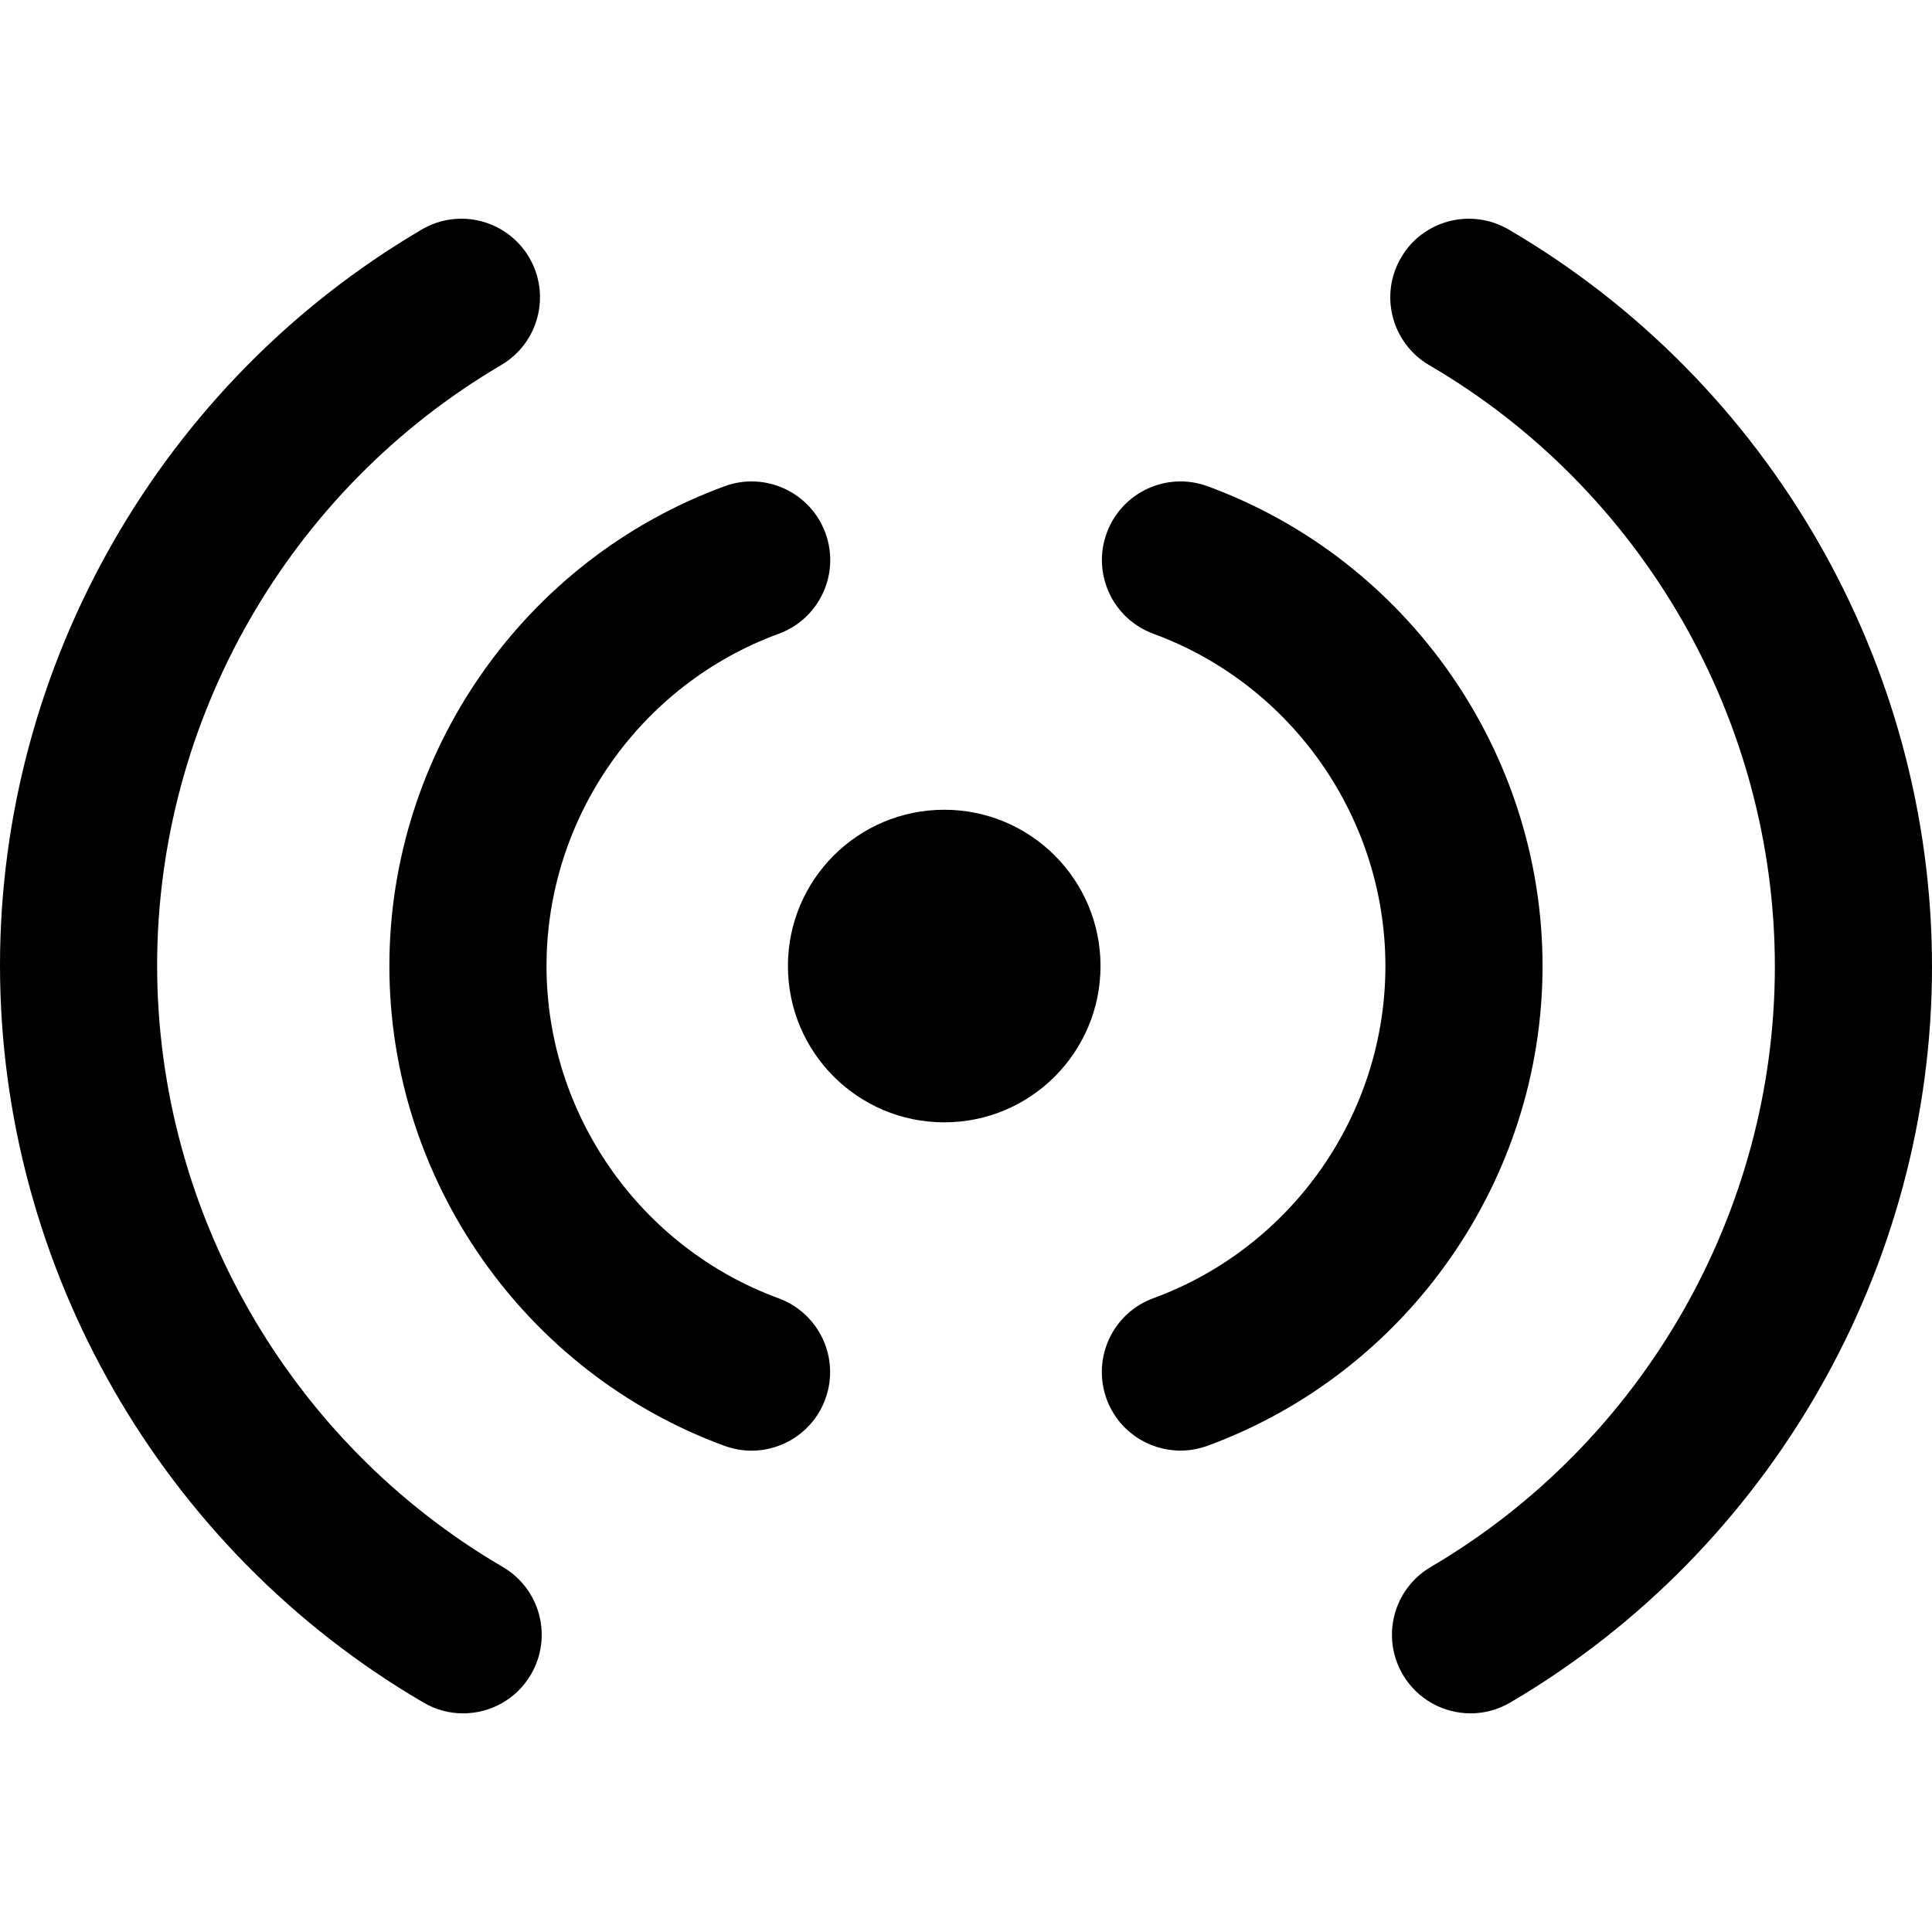
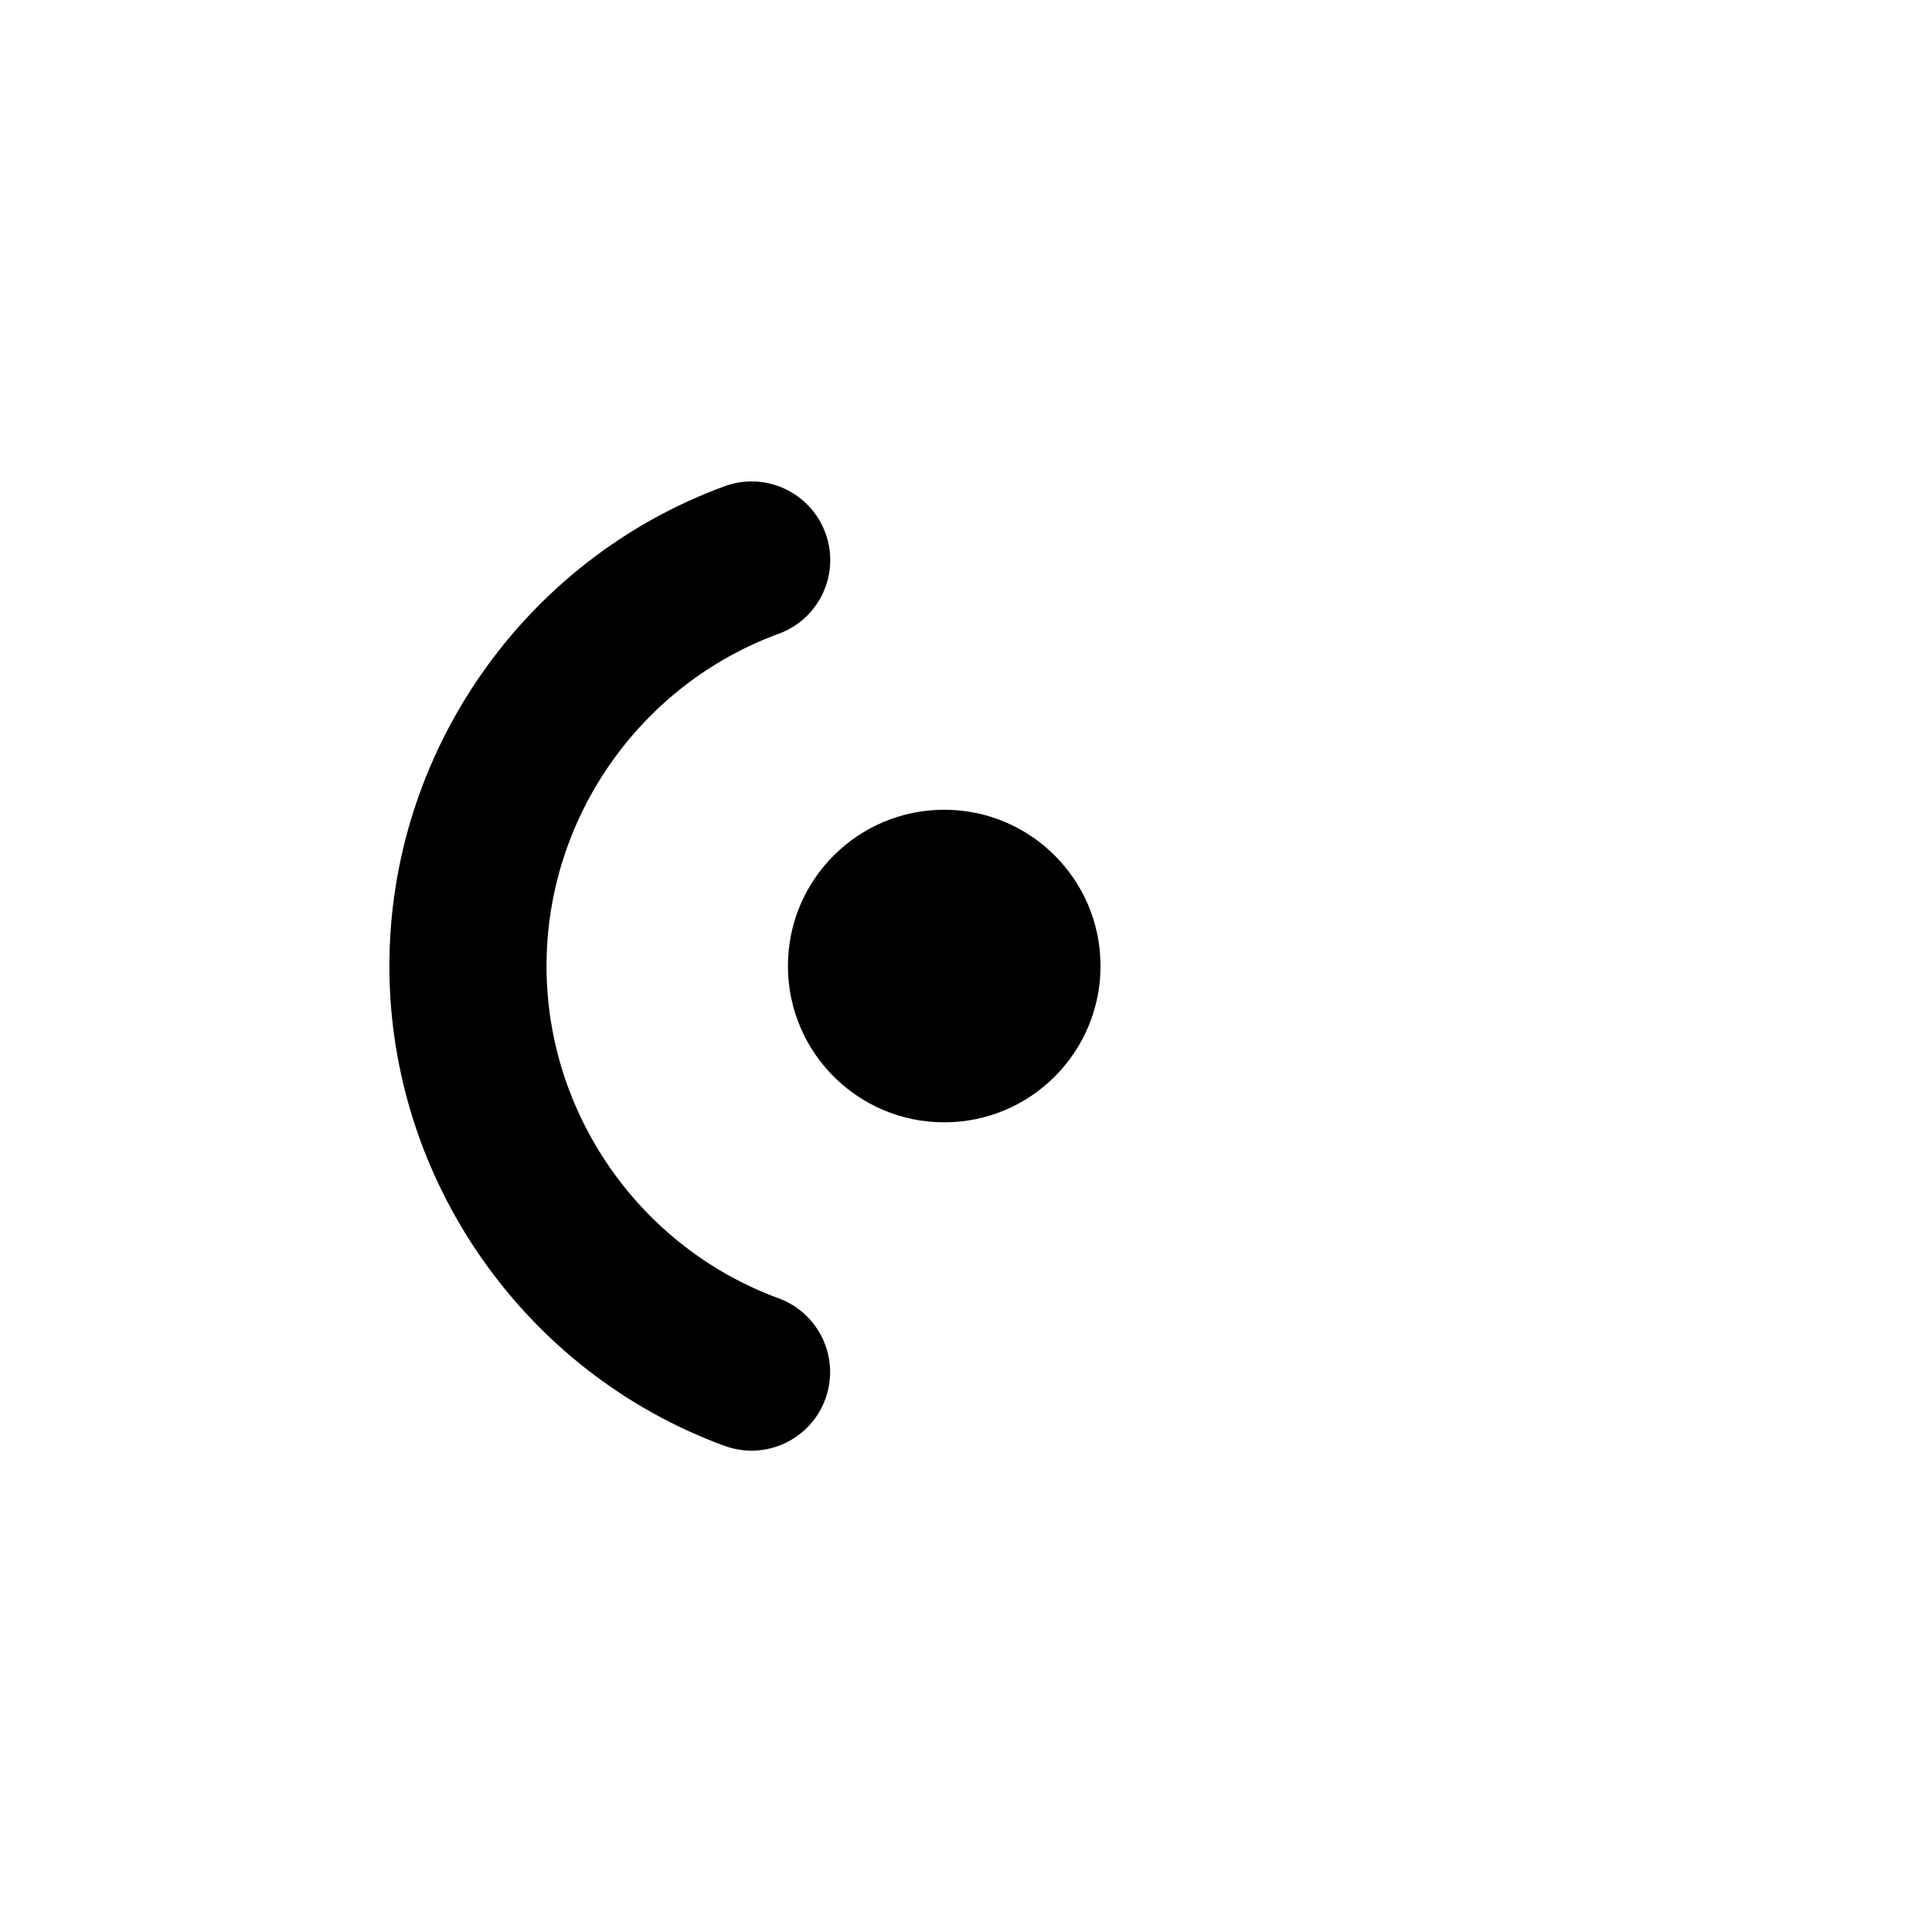
<svg xmlns="http://www.w3.org/2000/svg" fill="none" viewBox="0 0 24 24" height="24" width="24">
  <path fill="black" d="M9.672 16.128C7.948 15.495 6.789 13.837 6.789 12C6.789 10.163 7.948 8.505 9.673 7.873C10.179 7.688 10.439 7.128 10.254 6.622C10.068 6.115 9.507 5.855 9.002 6.04C6.51 6.952 4.837 9.347 4.837 12C4.837 14.652 6.51 17.048 9 17.961C9.112 18.001 9.225 18.021 9.336 18.021C9.734 18.021 10.108 17.775 10.252 17.381C10.438 16.874 10.178 16.314 9.672 16.128Z" />
-   <path fill="black" d="M6.245 19.465C3.597 17.918 1.952 15.055 1.952 11.993C1.952 8.941 3.589 6.084 6.226 4.535C6.691 4.261 6.846 3.664 6.574 3.199C6.3 2.734 5.703 2.578 5.238 2.852C2.007 4.749 0 8.252 0 11.993C0 15.746 2.016 19.255 5.261 21.15C5.416 21.241 5.585 21.284 5.752 21.284C6.088 21.284 6.415 21.111 6.596 20.8C6.868 20.334 6.711 19.737 6.245 19.465Z" />
-   <path fill="black" d="M19.162 12.001C19.162 9.348 17.49 6.953 15 6.04C14.494 5.855 13.934 6.115 13.748 6.621C13.563 7.127 13.822 7.687 14.328 7.873C16.052 8.505 17.21 10.164 17.21 12.001C17.21 13.838 16.052 15.495 14.327 16.127C13.821 16.313 13.562 16.873 13.747 17.38C13.892 17.775 14.265 18.02 14.664 18.02C14.775 18.02 14.889 18 15 17.96C17.489 17.047 19.162 14.652 19.162 12.001Z" />
-   <path fill="black" d="M18.739 2.85C18.273 2.579 17.675 2.735 17.404 3.201C17.132 3.666 17.289 4.264 17.754 4.536C20.403 6.082 22.048 8.945 22.048 12.008C22.048 15.06 20.41 17.917 17.773 19.466C17.308 19.739 17.153 20.337 17.426 20.802C17.608 21.112 17.934 21.284 18.269 21.284C18.437 21.284 18.606 21.24 18.762 21.149C21.993 19.251 24 15.749 24 12.008C24 8.254 21.984 4.745 18.739 2.85Z" />
  <path fill="black" d="M11.73 13.942C12.802 13.942 13.671 13.073 13.671 12C13.671 10.928 12.802 10.059 11.73 10.059C10.657 10.059 9.788 10.928 9.788 12C9.788 13.073 10.657 13.942 11.73 13.942Z" />
</svg>